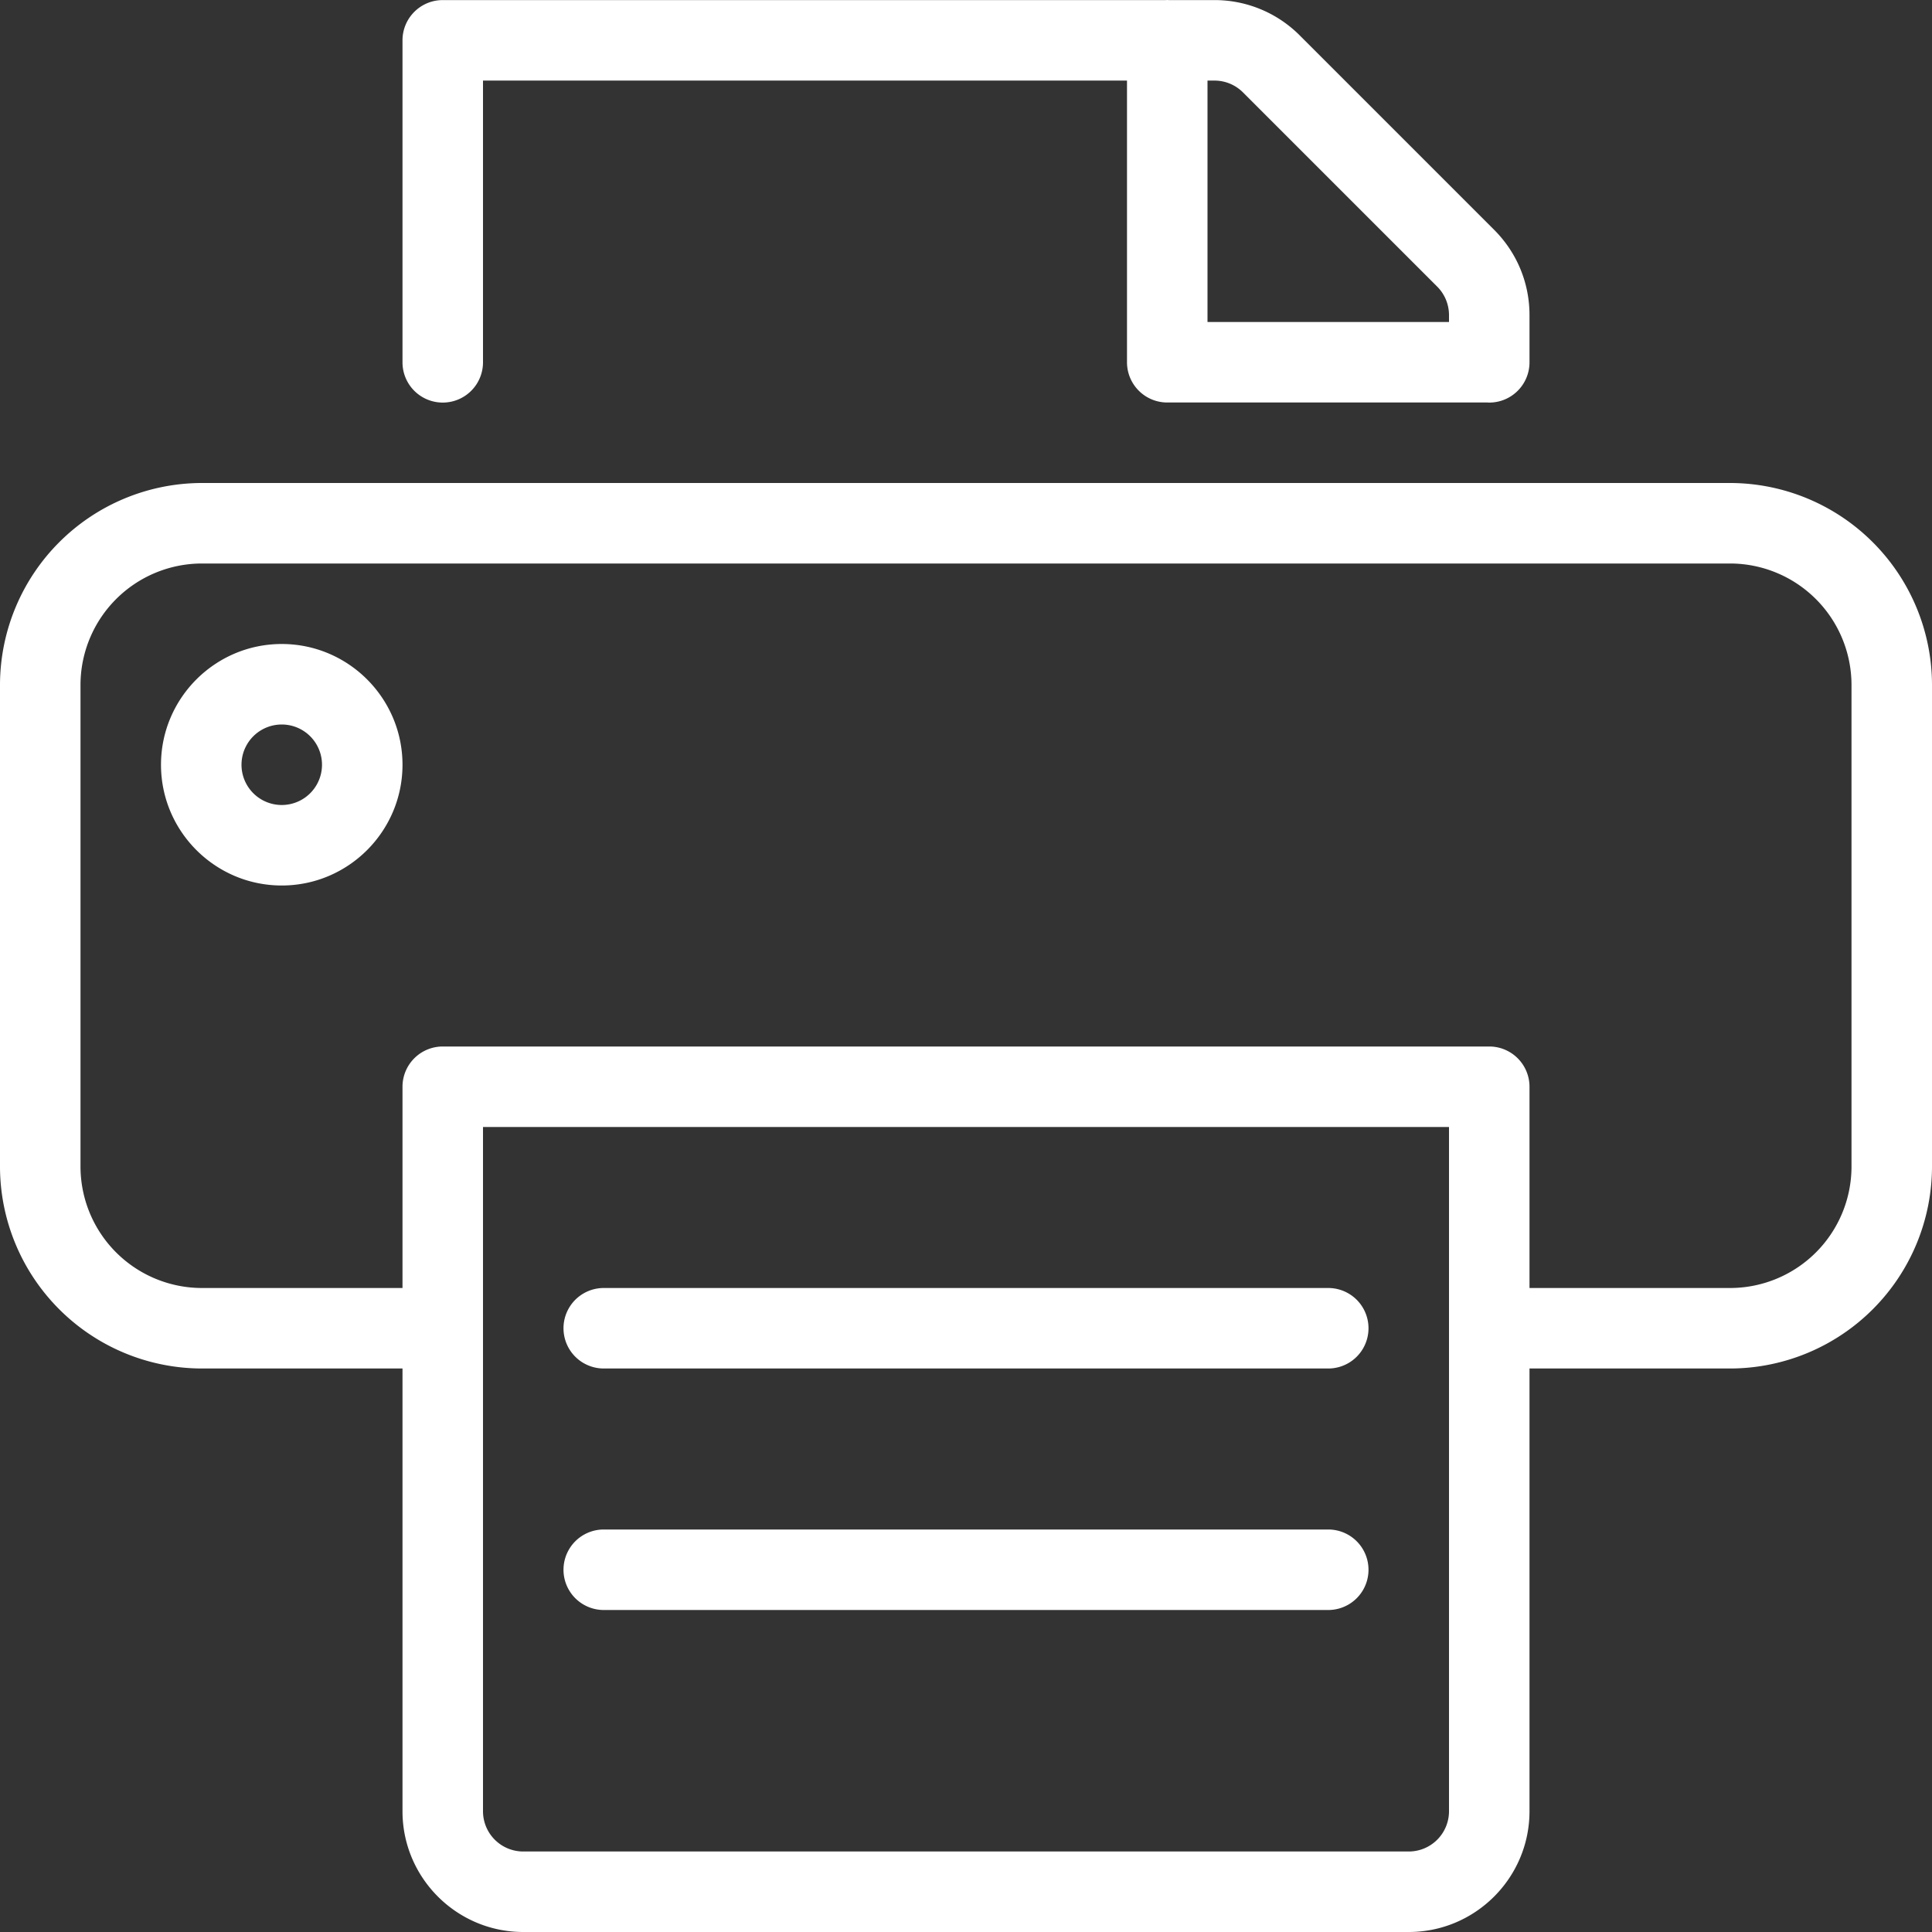
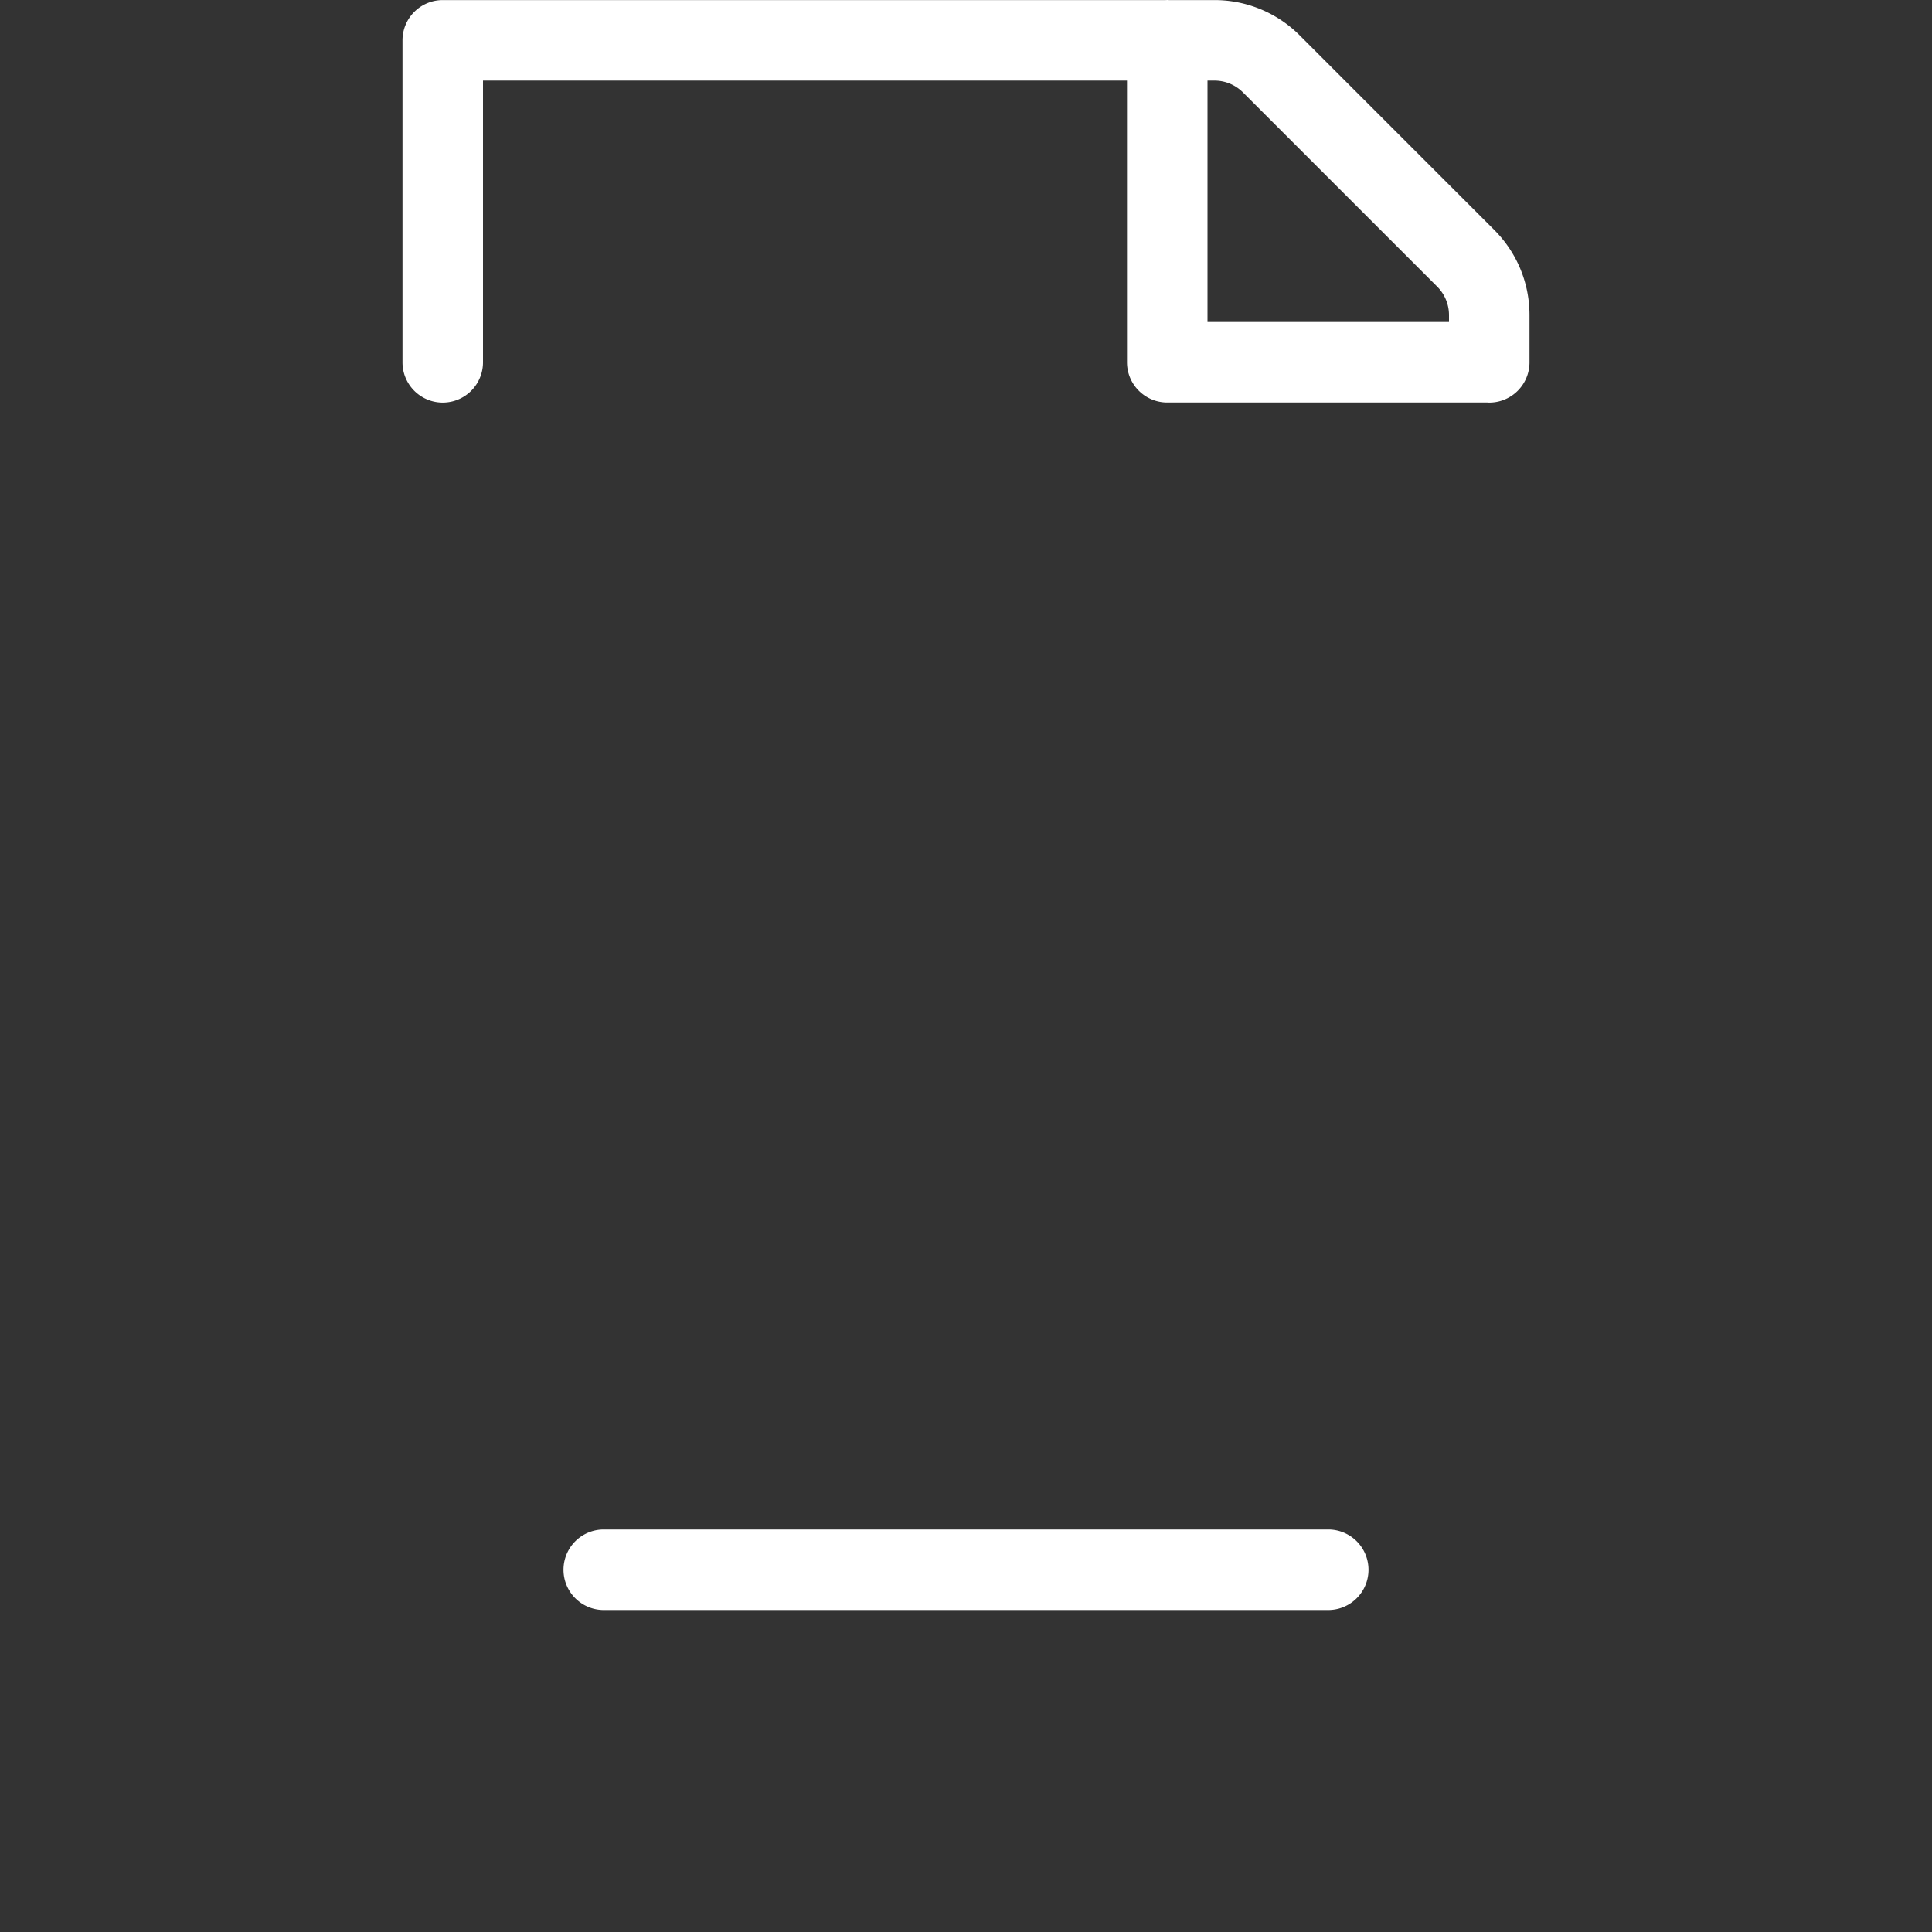
<svg xmlns="http://www.w3.org/2000/svg" width="24" height="24" viewBox="0 0 24 24">
  <rect x="0" y="0" width="24" height="24" fill="#333333" stroke="none" />
  <g fill="#fff">
    <g>
      <g>
        <path d="M7.5 20a.5.5 0 0 1 0-1h9a.5.5 0 0 1 0 1z" />
      </g>
      <g>
-         <path d="M7.5 17a.5.5 0 0 1 0-1h9a.5.5 0 0 1 0 1z" />
-       </g>
+         </g>
      <g>
-         <path d="M19 16v-2.5a.5.5 0 0 0-.5-.5h-13a.5.5 0 0 0-.5.5V16H2.501A1.51 1.51 0 0 1 1 14.5V8.502A1.51 1.51 0 0 1 2.5 7h18.999A1.51 1.51 0 0 1 23 8.5v5.999A1.509 1.509 0 0 1 21.5 16zM6 14h12v8.5a.5.5 0 0 1-.5.5h-11a.5.5 0 0 1-.5-.5zm11.5 10c.827 0 1.5-.673 1.5-1.5V17h2.501A2.512 2.512 0 0 0 24 14.5V8.499A2.512 2.512 0 0 0 21.5 6H2.499A2.512 2.512 0 0 0 0 8.5v6.001A2.512 2.512 0 0 0 2.5 17H5v5.5c0 .827.673 1.5 1.5 1.5z" />
-       </g>
+         </g>
      <g>
        <path d="M15 4V1.001h.086c.133 0 .259.052.354.146l2.414 2.414a.501.501 0 0 1 .146.354V4zm3.5 1.001a.5.5 0 0 0 .5-.5v-.586c0-.4-.156-.777-.44-1.061L16.146.44a1.493 1.493 0 0 0-1.061-.439h-.564L14.5 0l-.021.001H5.5a.5.5 0 0 0-.5.5v4a.5.5 0 0 0 1 0v-3.5h8V4.5a.5.5 0 0 0 .5.5h3.979a.148.148 0 0 0 .021.001z" />
      </g>
      <g>
-         <path d="M4 9.5a.5.5 0 1 1-1 0 .5.5 0 0 1 1 0zm1 0C5 8.673 4.327 8 3.5 8S2 8.673 2 9.5 2.673 11 3.5 11 5 10.327 5 9.5z" />
-       </g>
+         </g>
    </g>
  </g>
</svg>